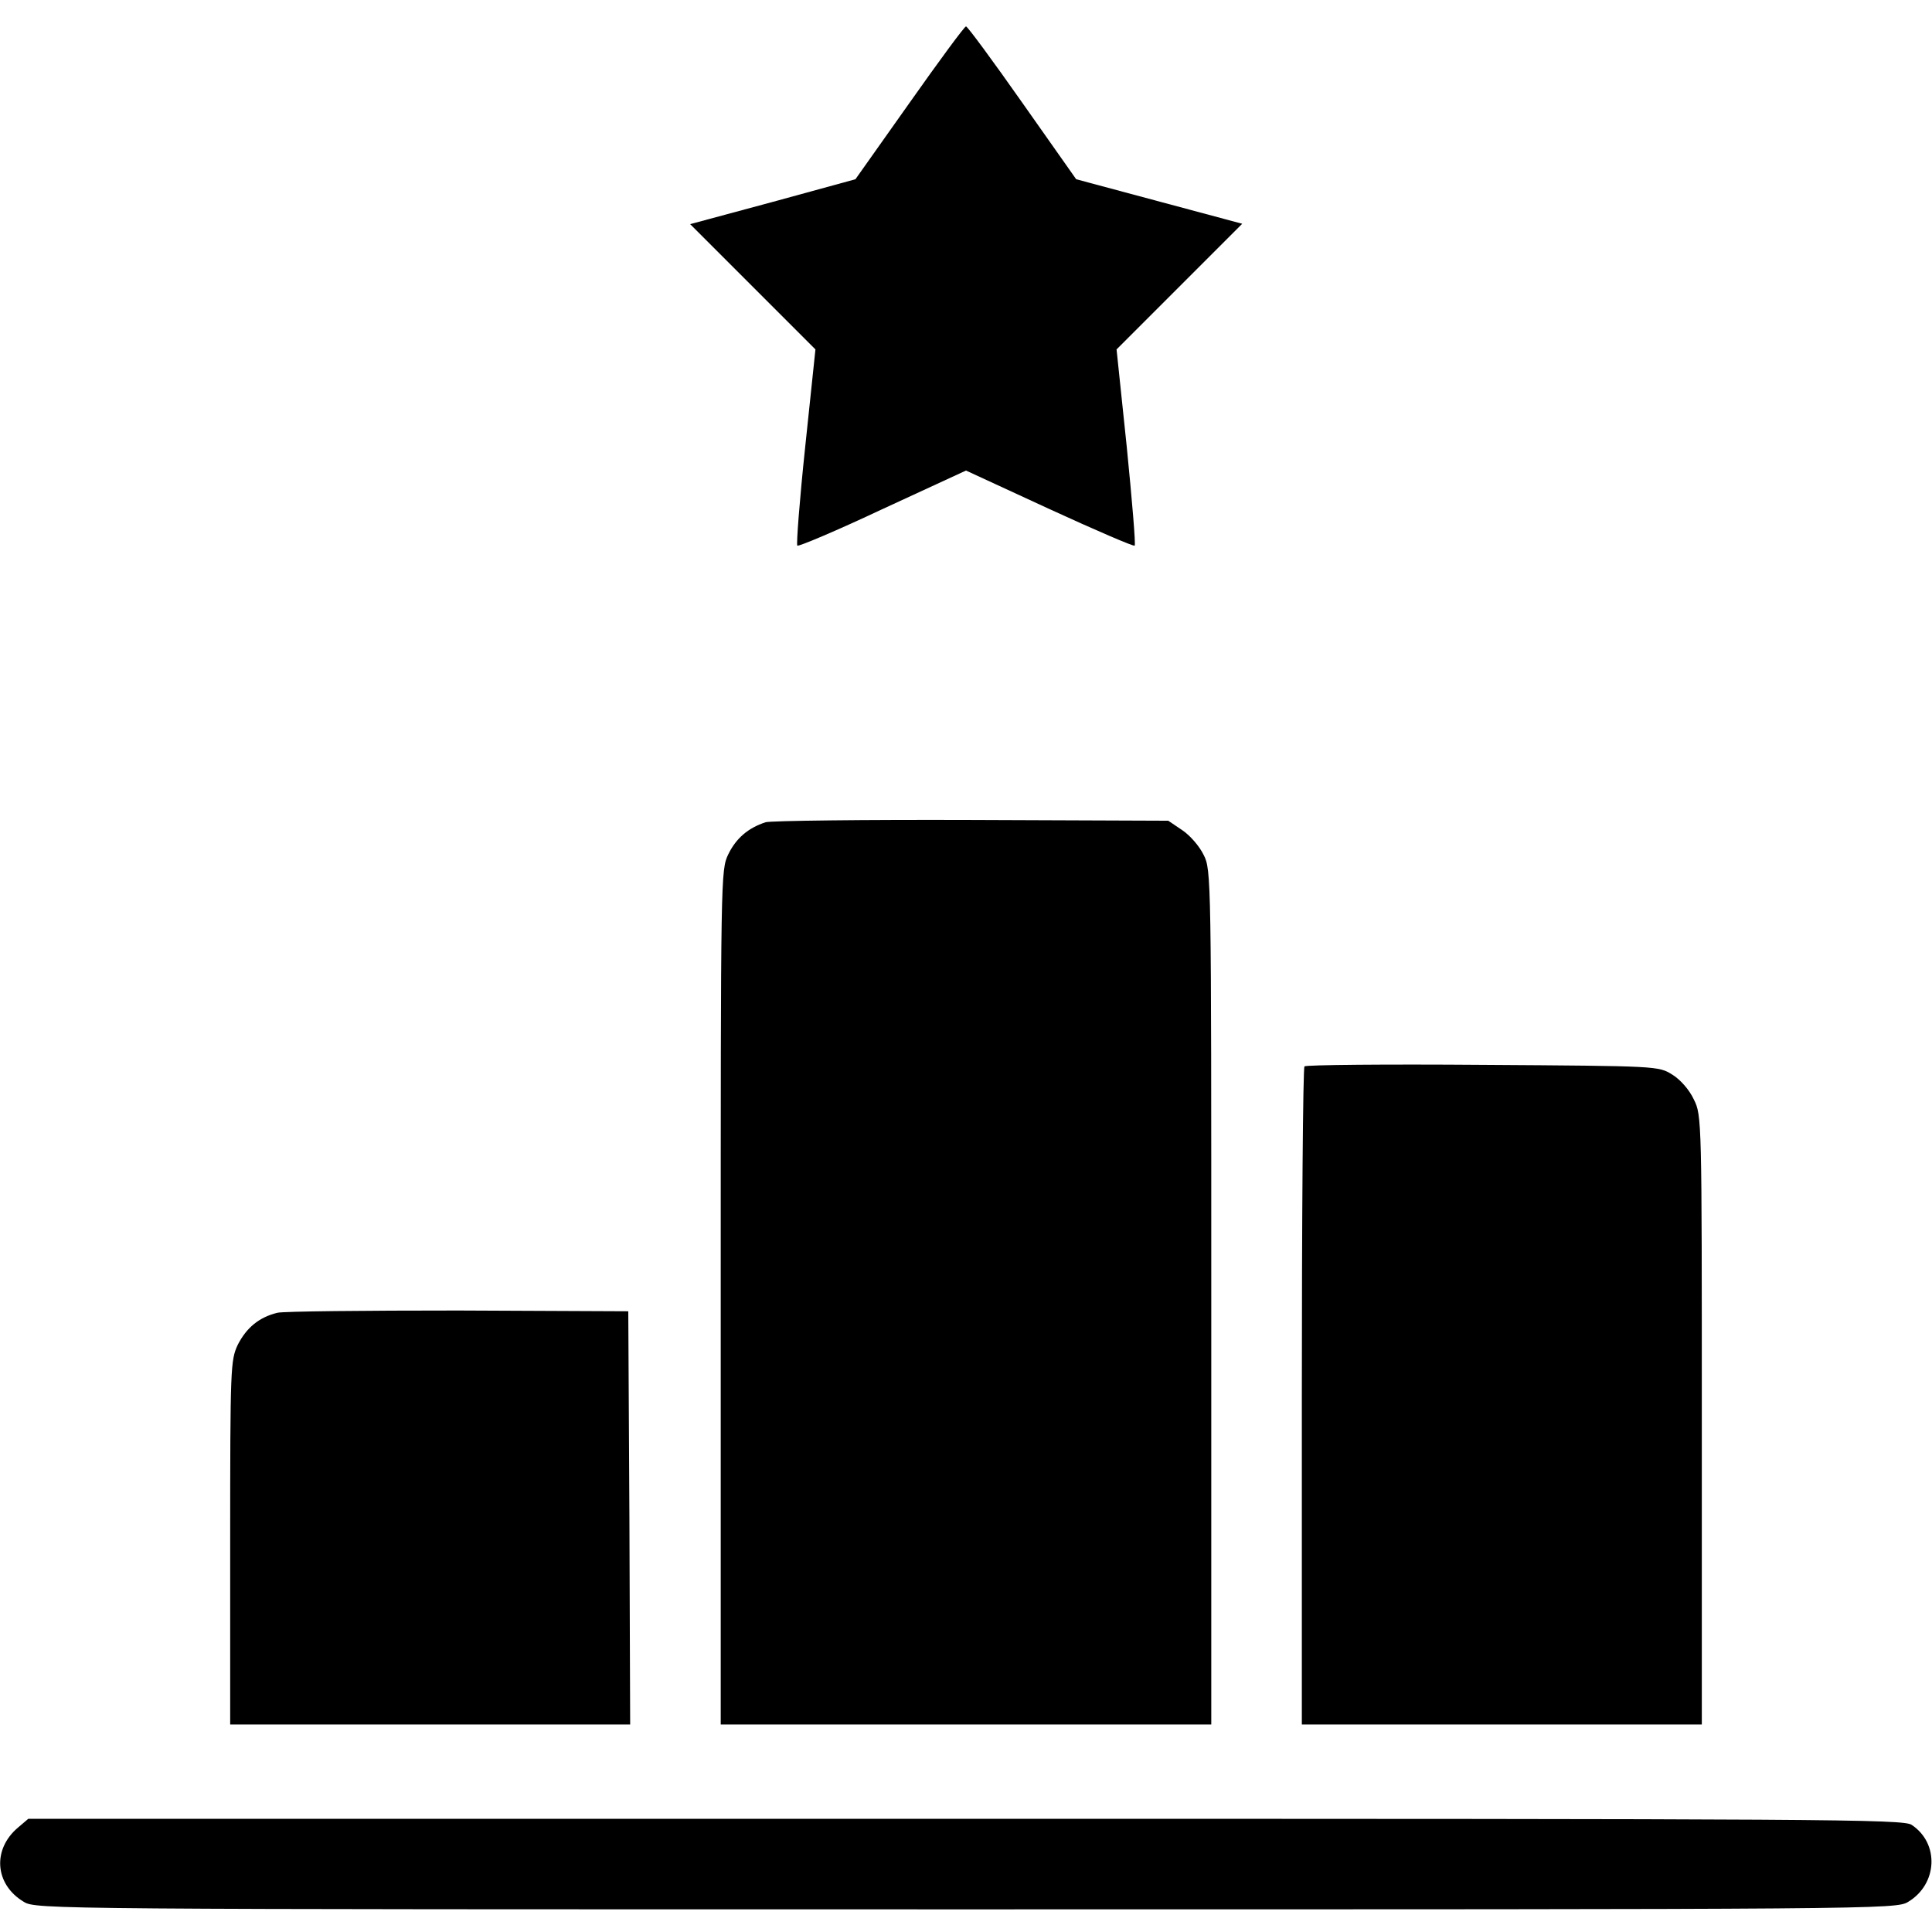
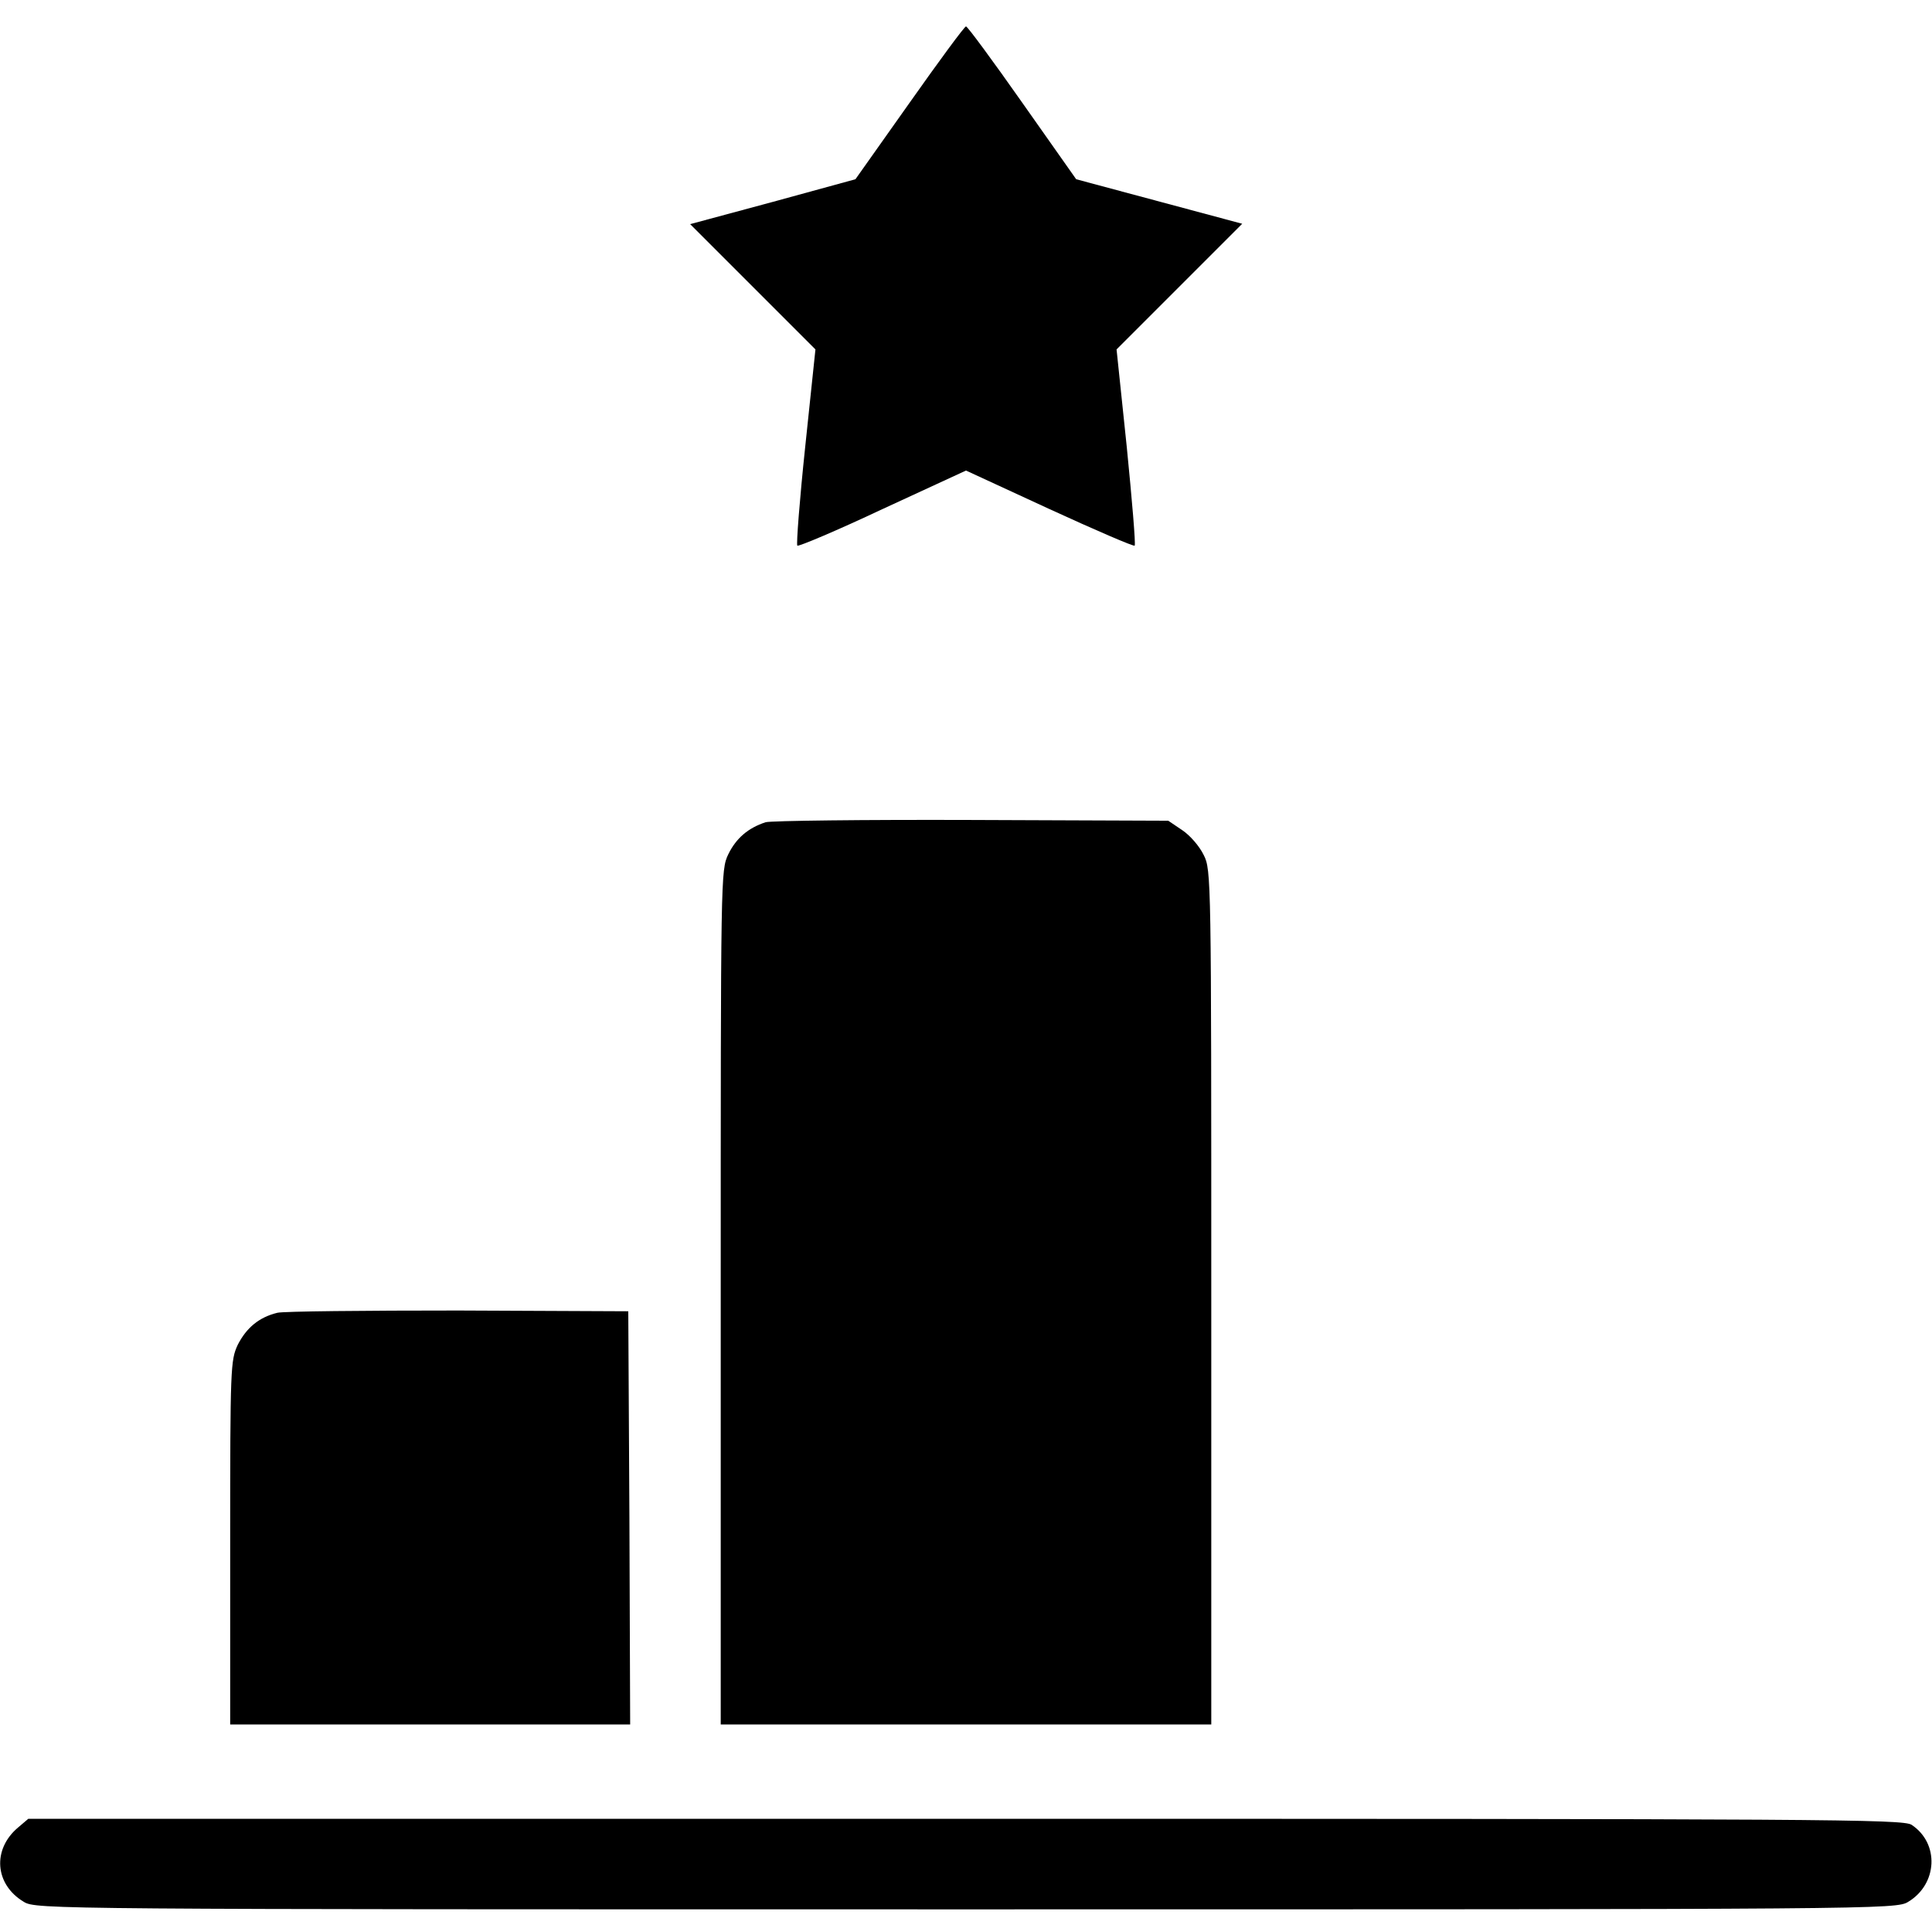
<svg xmlns="http://www.w3.org/2000/svg" version="1.0" width="512pt" height="512pt" viewBox="0 0 512 512" preserveAspectRatio="xMidYMid meet">
  <g transform="translate(0,512) scale(0.1,-0.1)" fill="#000000" stroke="none">
    <path d="M2410 4847 l-143 -202 -219 -60 -219 -59 166 -166 166 -166 -27 -257 c-15 -142 -24 -260 -21 -263 3 -3 105 40 226 97 l221 102 221 -102 c122 -56 224 -100 226 -97 3 3 -7 121 -21 262 l-27 258 166 166 167 167 -220 59 -220 59 -143 203 c-78 111 -145 202 -149 202 -4 0 -71 -91 -150 -203z" />
    <path d="M2029 2941 c-46 -15 -78 -42 -99 -85 -20 -42 -20 -54 -20 -1174 l0 -1132 650 0 650 0 0 1132 c0 1109 0 1133 -20 1172 -11 23 -36 52 -57 66 l-37 25 -520 2 c-287 1 -533 -2 -547 -6z" />
-     <path d="M3457 2294 c-4 -4 -7 -398 -7 -876 l0 -868 530 0 530 0 0 807 c0 795 0 807 -21 849 -12 26 -36 53 -57 66 -37 23 -37 23 -502 26 -256 2 -469 0 -473 -4z" />
    <path d="M735 1641 c-49 -12 -82 -40 -105 -85 -19 -41 -20 -59 -20 -524 l0 -482 530 0 530 0 -2 548 -3 547 -450 2 c-247 0 -464 -2 -480 -6z" />
    <path d="M48 277 c-69 -58 -62 -151 15 -197 32 -20 70 -20 2497 -20 2427 0 2465 0 2497 20 78 47 83 155 9 204 -23 15 -219 16 -2508 16 l-2483 0 -27 -23z" />
  </g>
</svg>